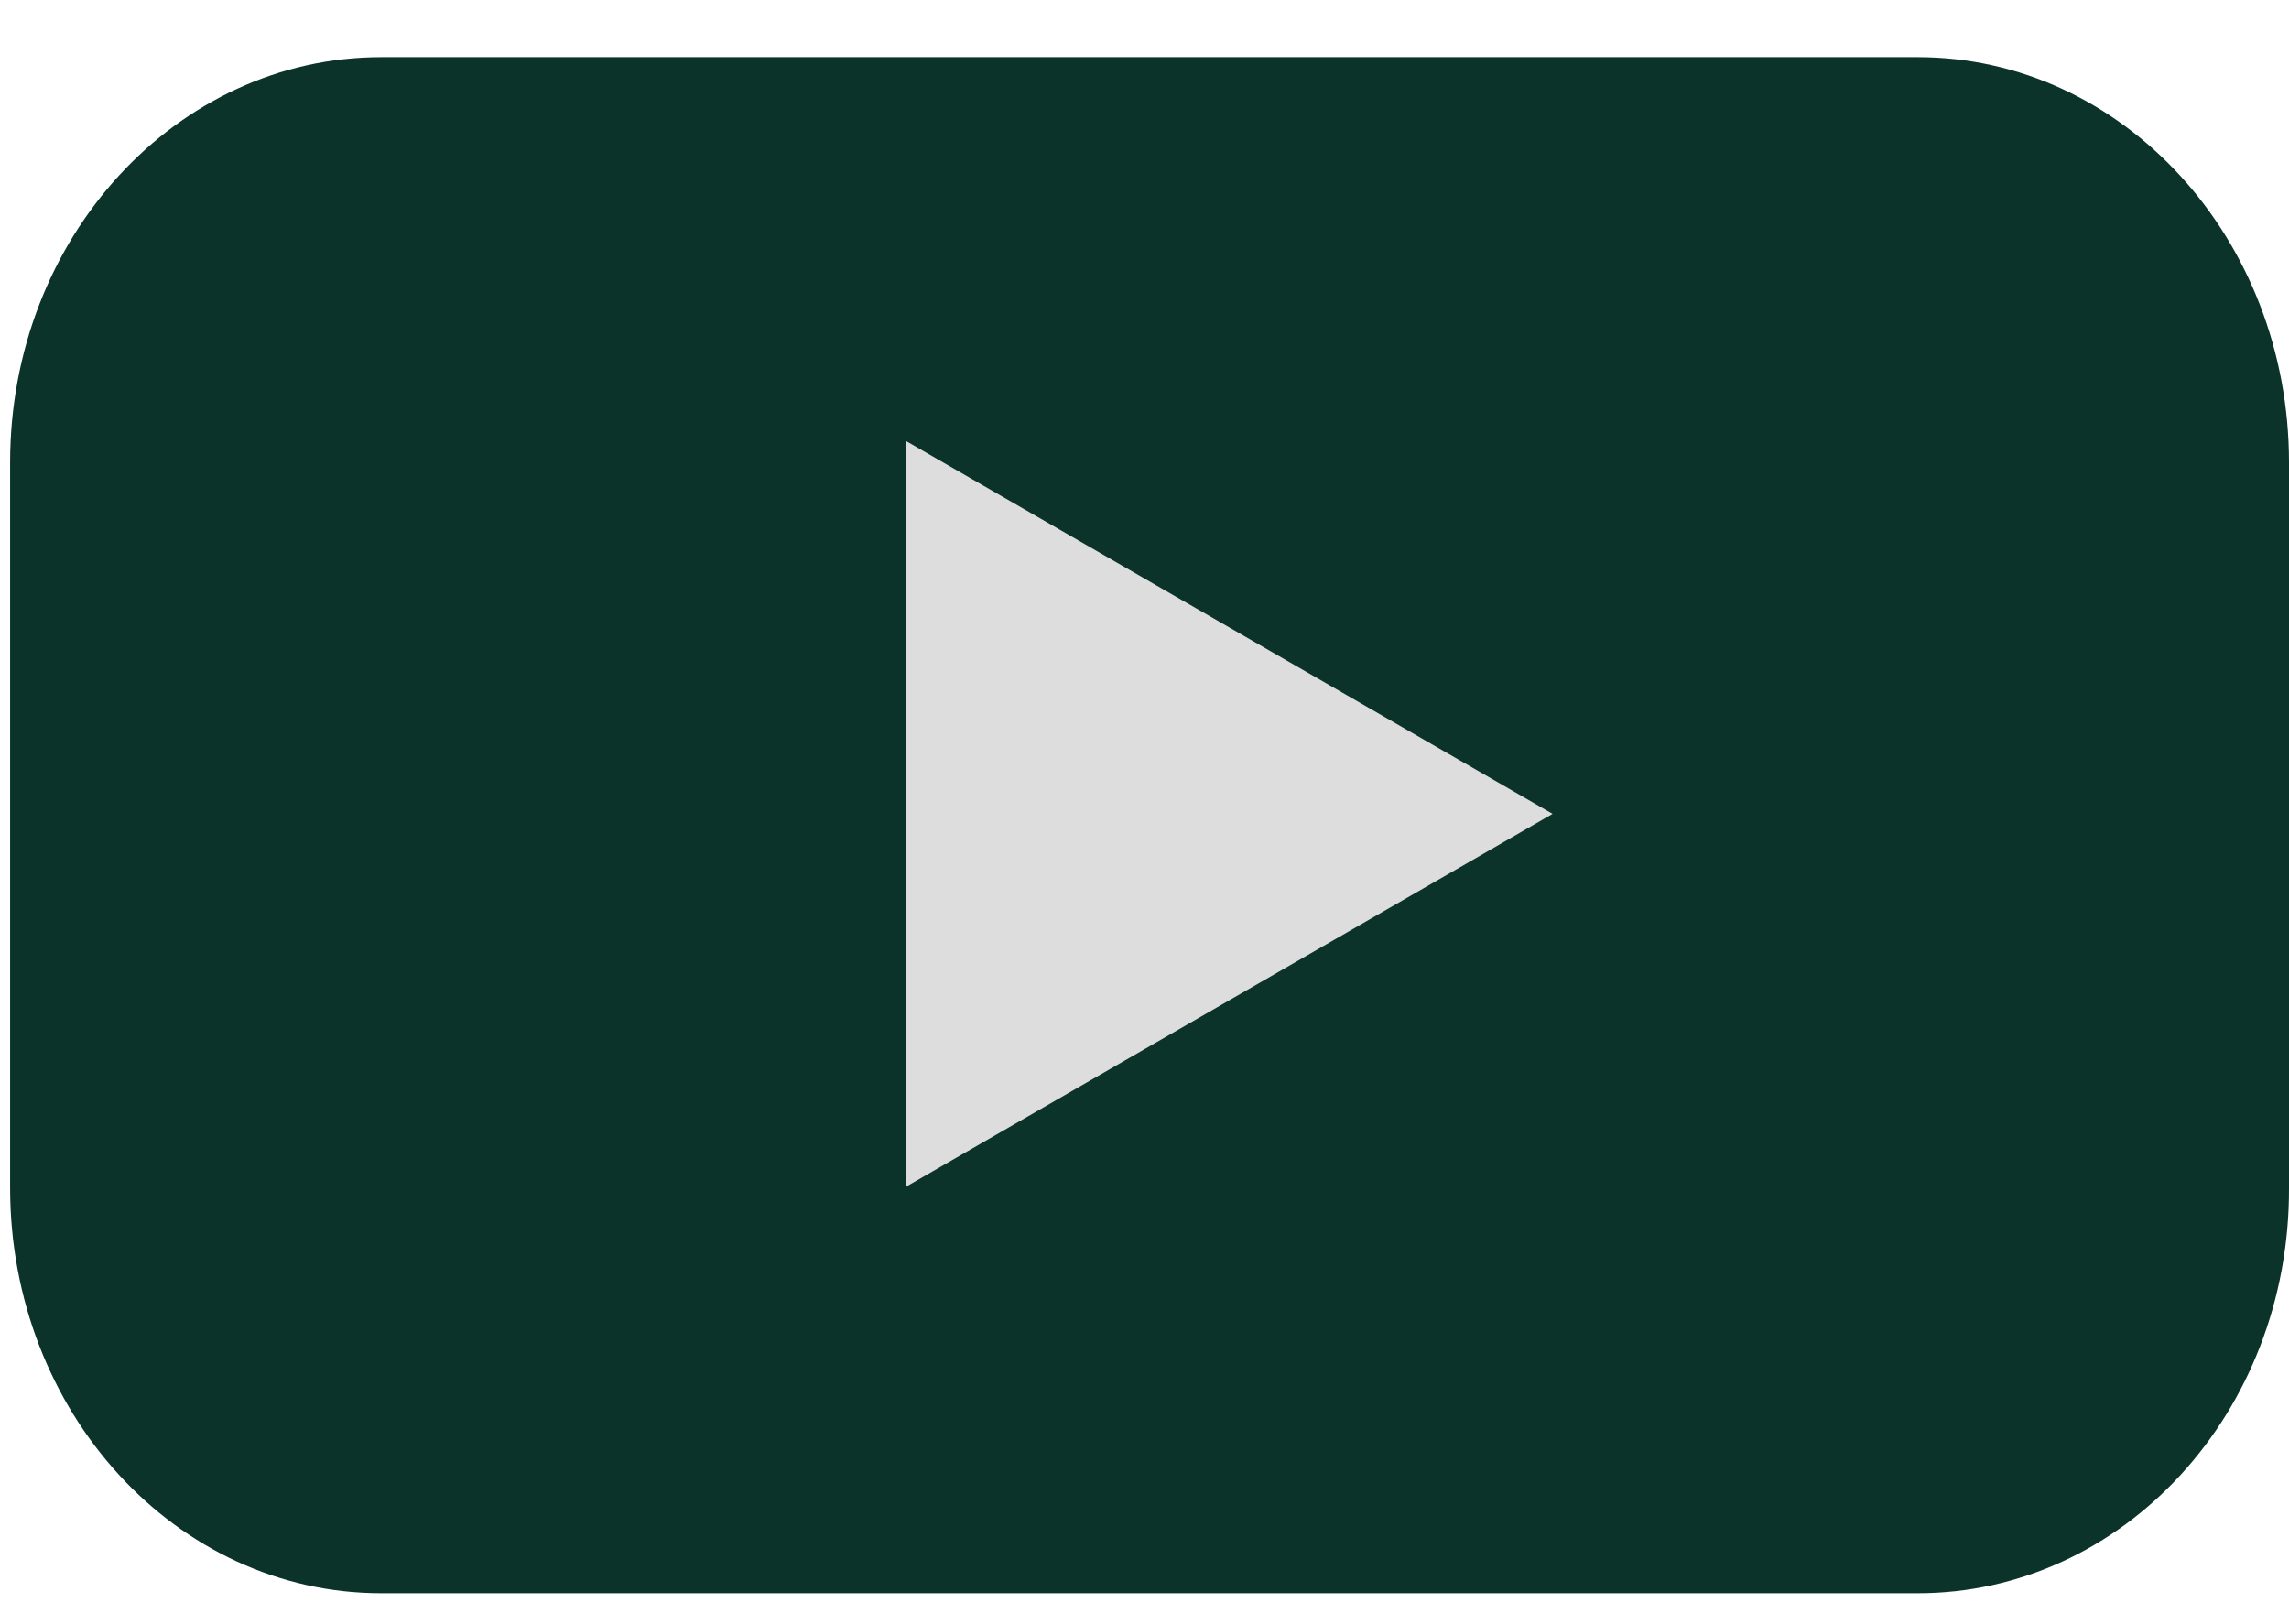
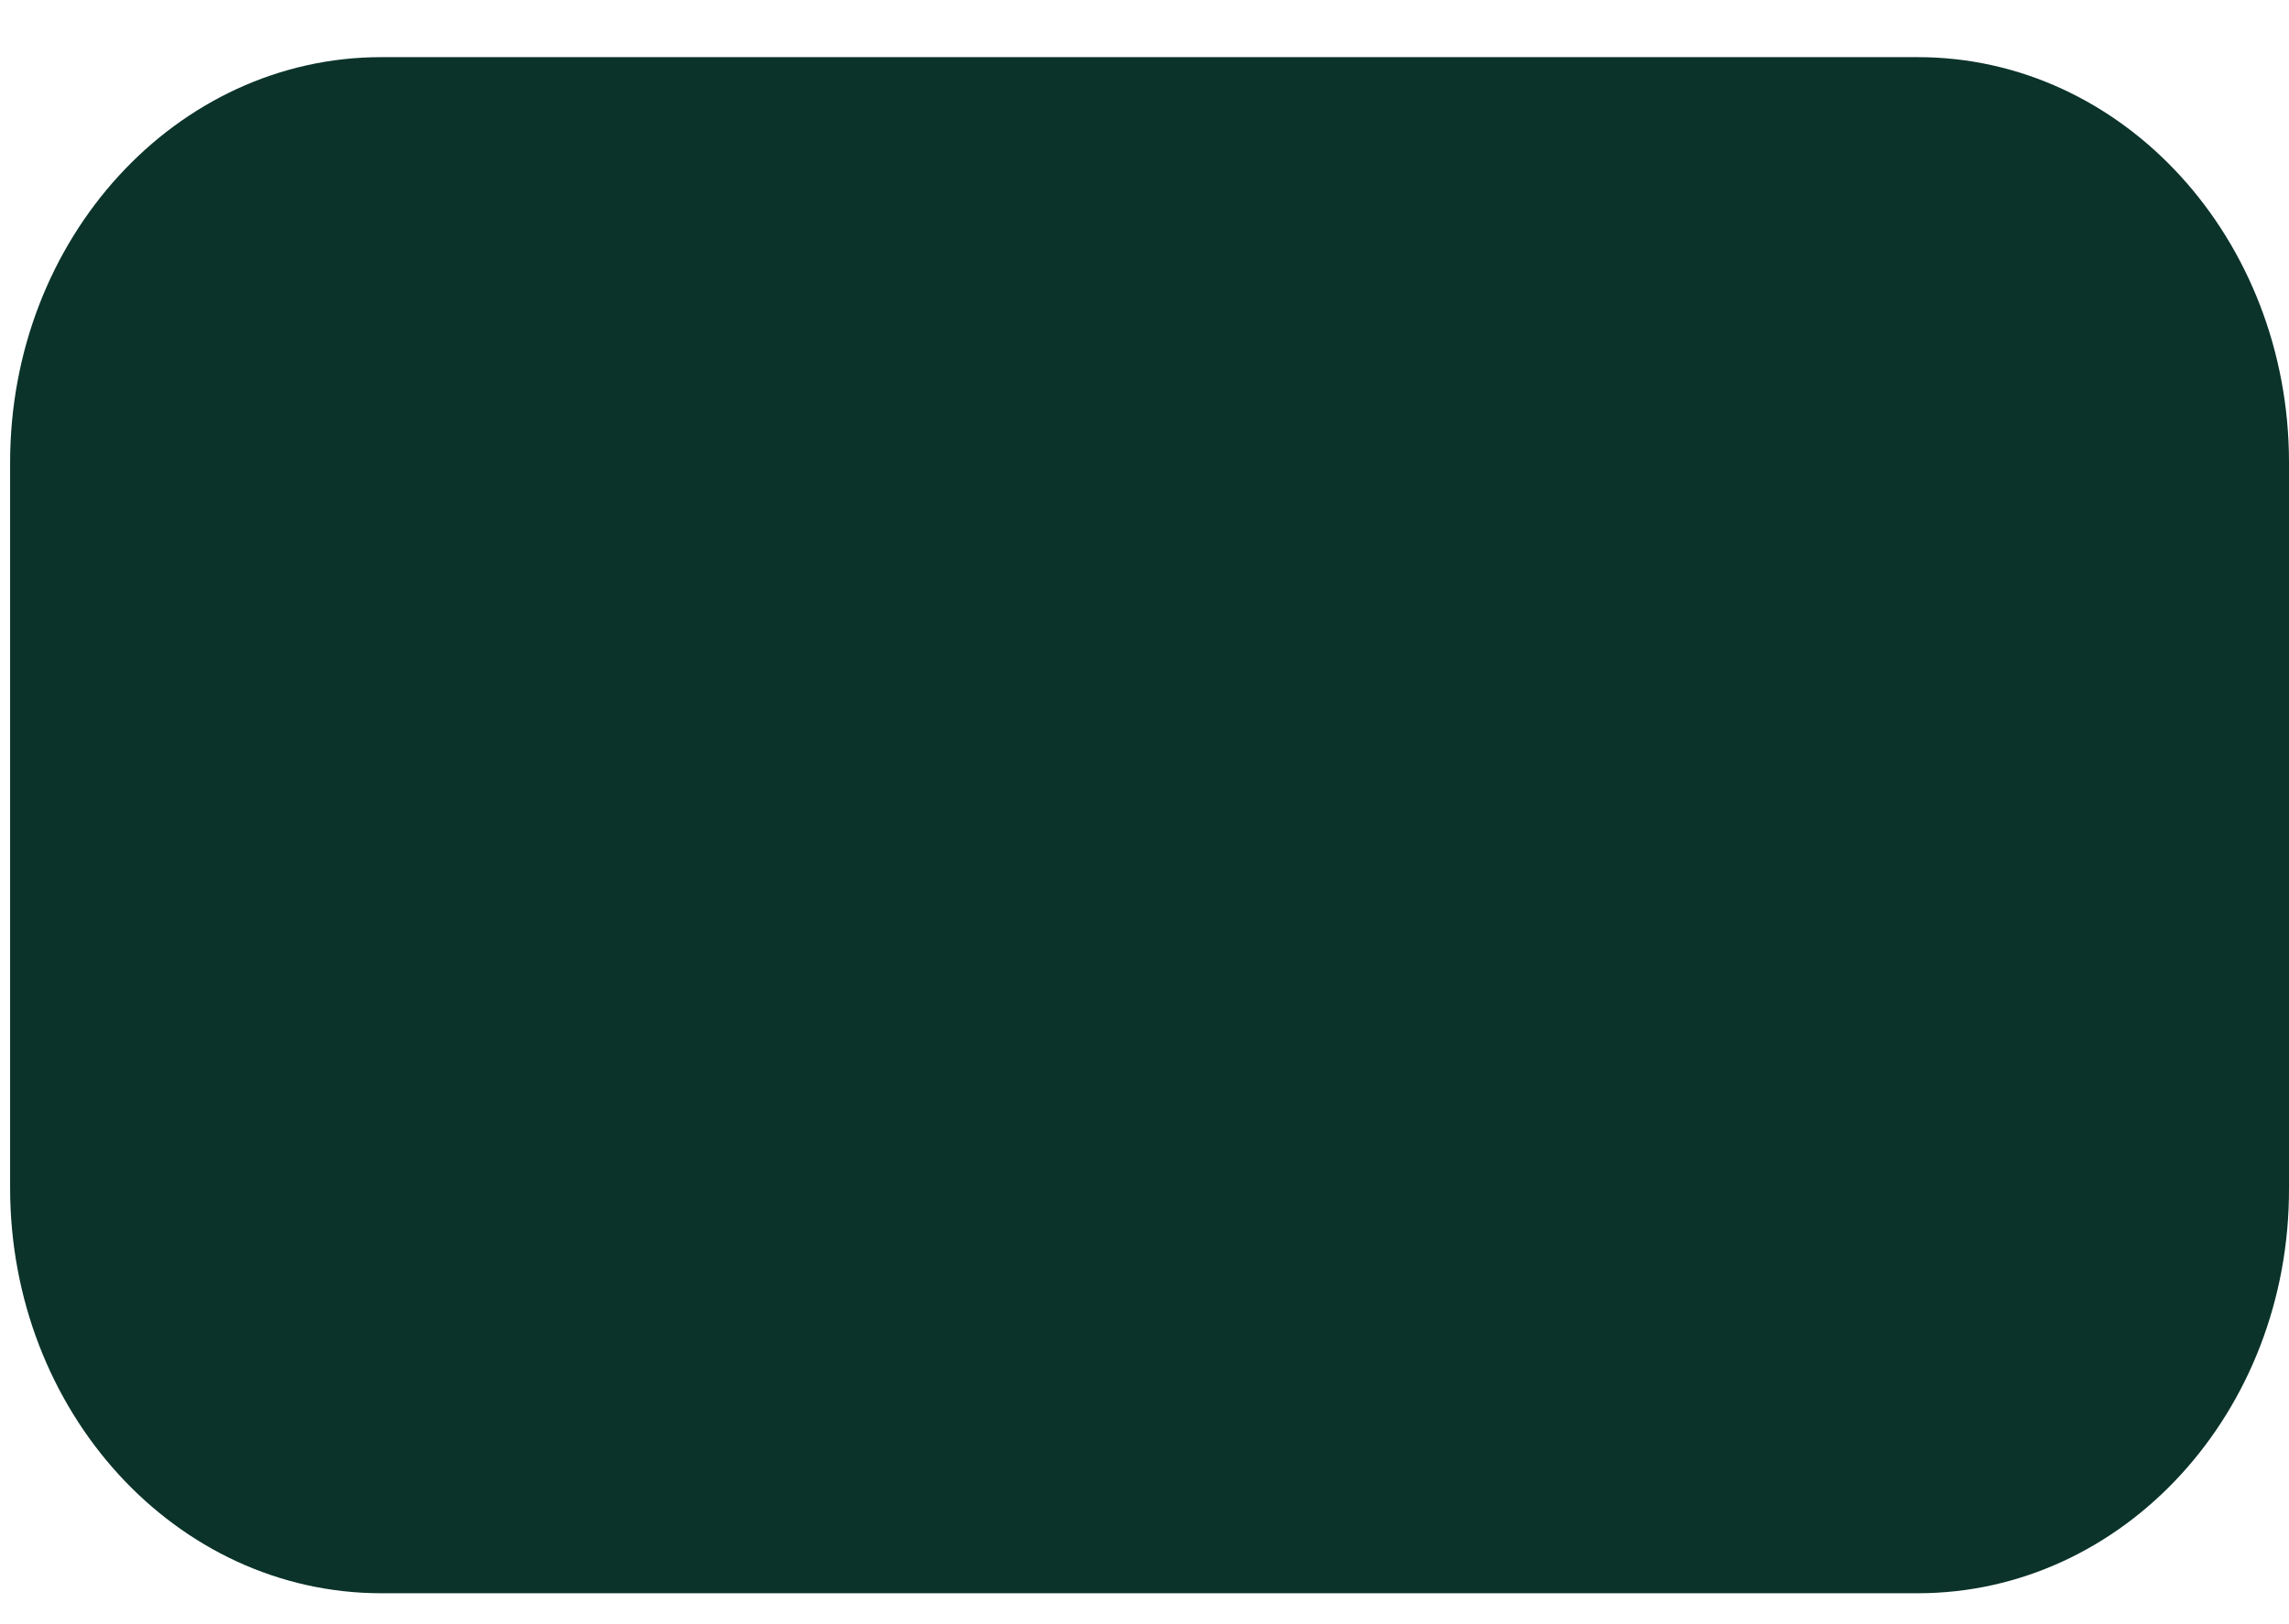
<svg xmlns="http://www.w3.org/2000/svg" viewBox="0 0 31 22" fill="none">
  <path d="M25.972 21.581H5.164C2.38 21.581 0.137 19.119 0.137 16.09V6.265C0.137 3.224 2.391 0.774 5.164 0.774H25.972C28.756 0.774 31 3.237 31 6.265V16.09C31.011 19.131 28.756 21.581 25.972 21.581Z" fill="#0B332A" />
-   <path d="M21.027 11.024L12.274 5.976V16.072L21.027 11.024Z" fill="#DDDDDD" />
</svg>